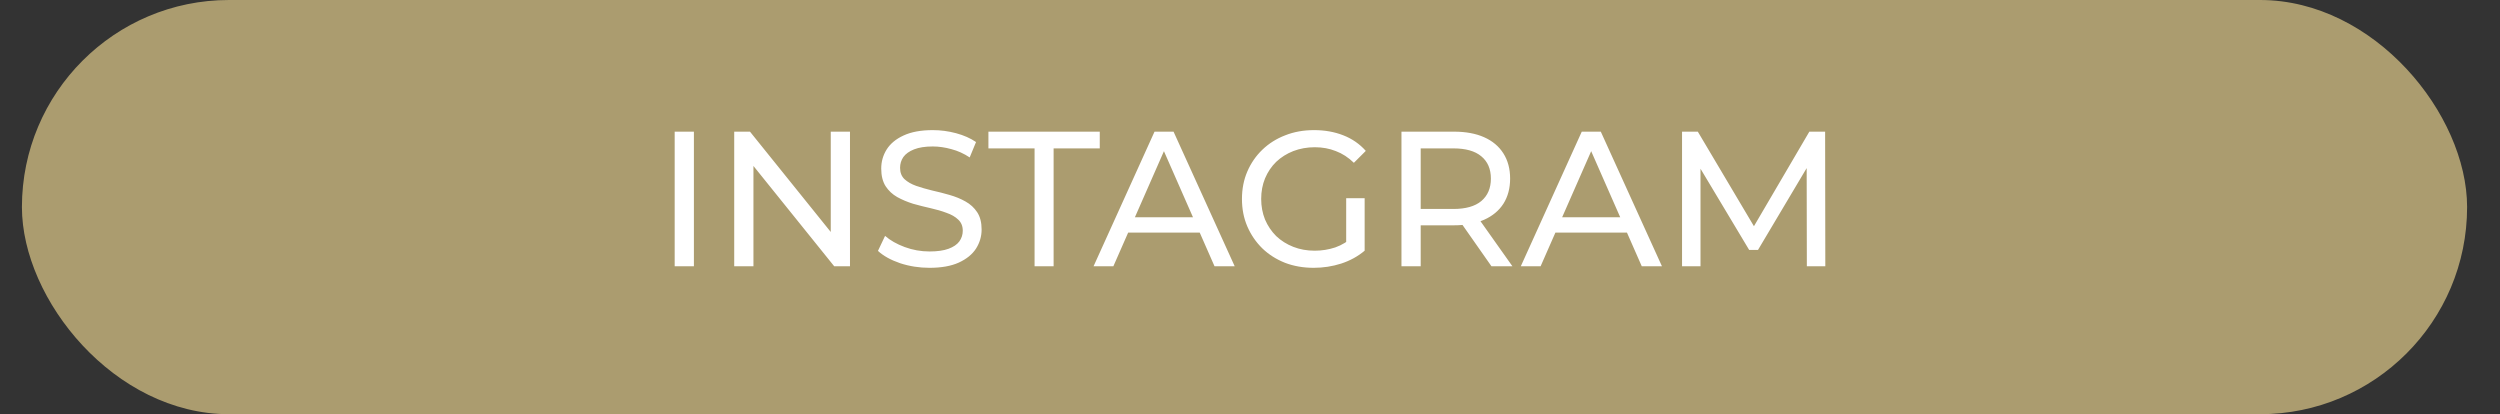
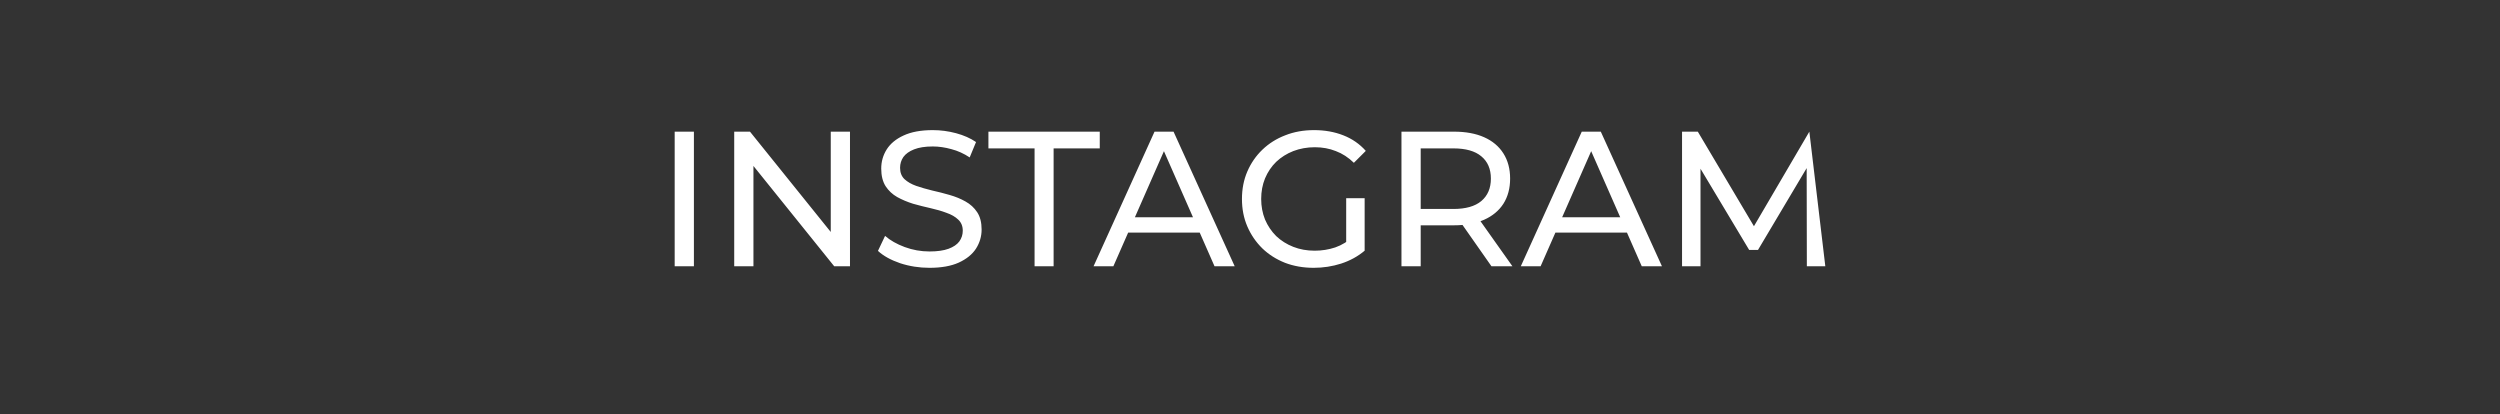
<svg xmlns="http://www.w3.org/2000/svg" width="169" height="28" viewBox="0 0 169 28" fill="none">
  <rect x="0" y="0" width="169" height="28" fill="#333333" stroke="none" />
-   <rect x="1.482" width="165.294" height="28" rx="14" fill="#AB9C6F" />
-   <path d="M45.608 18V8.9H46.908V18H45.608ZM49.633 18V8.9H50.699L56.718 16.375H56.159V8.9H57.459V18H56.393L50.374 10.525H50.933V18H49.633ZM62.834 18.104C62.141 18.104 61.478 18 60.845 17.792C60.213 17.575 59.714 17.298 59.35 16.96L59.831 15.946C60.178 16.249 60.62 16.501 61.157 16.7C61.695 16.899 62.254 16.999 62.834 16.999C63.363 16.999 63.792 16.938 64.121 16.817C64.451 16.696 64.693 16.531 64.849 16.323C65.005 16.106 65.083 15.864 65.083 15.595C65.083 15.283 64.979 15.032 64.771 14.841C64.572 14.65 64.308 14.499 63.978 14.386C63.658 14.265 63.302 14.161 62.912 14.074C62.522 13.987 62.128 13.888 61.729 13.775C61.339 13.654 60.98 13.502 60.65 13.32C60.33 13.138 60.07 12.895 59.87 12.592C59.671 12.28 59.571 11.881 59.571 11.396C59.571 10.928 59.693 10.499 59.935 10.109C60.187 9.71 60.568 9.394 61.079 9.16C61.599 8.917 62.258 8.796 63.055 8.796C63.584 8.796 64.108 8.865 64.628 9.004C65.148 9.143 65.599 9.342 65.98 9.602L65.551 10.642C65.161 10.382 64.75 10.196 64.316 10.083C63.883 9.962 63.463 9.901 63.055 9.901C62.544 9.901 62.124 9.966 61.794 10.096C61.465 10.226 61.222 10.399 61.066 10.616C60.919 10.833 60.845 11.075 60.845 11.344C60.845 11.665 60.945 11.92 61.144 12.111C61.352 12.302 61.617 12.453 61.937 12.566C62.267 12.679 62.626 12.783 63.016 12.878C63.406 12.965 63.796 13.064 64.186 13.177C64.585 13.29 64.945 13.437 65.265 13.619C65.595 13.801 65.859 14.044 66.058 14.347C66.258 14.65 66.357 15.04 66.357 15.517C66.357 15.976 66.232 16.405 65.98 16.804C65.729 17.194 65.339 17.51 64.81 17.753C64.29 17.987 63.632 18.104 62.834 18.104ZM69.937 18V10.031H66.817V8.9H74.344V10.031H71.224V18H69.937ZM73.924 18L78.046 8.9H79.332L83.466 18H82.102L78.422 9.628H78.942L75.263 18H73.924ZM75.68 15.725L76.031 14.685H81.153L81.529 15.725H75.68ZM88.805 18.104C88.103 18.104 87.457 17.991 86.868 17.766C86.279 17.532 85.767 17.207 85.334 16.791C84.901 16.366 84.563 15.872 84.32 15.309C84.077 14.746 83.956 14.126 83.956 13.45C83.956 12.774 84.077 12.154 84.32 11.591C84.563 11.028 84.901 10.538 85.334 10.122C85.776 9.697 86.292 9.372 86.881 9.147C87.47 8.913 88.12 8.796 88.831 8.796C89.55 8.796 90.209 8.913 90.807 9.147C91.405 9.381 91.912 9.732 92.328 10.2L91.522 11.006C91.149 10.642 90.742 10.378 90.3 10.213C89.867 10.04 89.394 9.953 88.883 9.953C88.363 9.953 87.878 10.04 87.427 10.213C86.985 10.386 86.599 10.629 86.27 10.941C85.949 11.253 85.698 11.626 85.516 12.059C85.343 12.484 85.256 12.947 85.256 13.45C85.256 13.944 85.343 14.408 85.516 14.841C85.698 15.266 85.949 15.638 86.27 15.959C86.599 16.271 86.985 16.514 87.427 16.687C87.869 16.86 88.35 16.947 88.87 16.947C89.355 16.947 89.819 16.873 90.261 16.726C90.712 16.57 91.128 16.314 91.509 15.959L92.25 16.947C91.799 17.328 91.271 17.619 90.664 17.818C90.066 18.009 89.446 18.104 88.805 18.104ZM91.002 16.778V13.398H92.25V16.947L91.002 16.778ZM94.739 18V8.9H98.288C99.085 8.9 99.766 9.026 100.329 9.277C100.892 9.528 101.326 9.892 101.629 10.369C101.932 10.846 102.084 11.413 102.084 12.072C102.084 12.731 101.932 13.298 101.629 13.775C101.326 14.243 100.892 14.603 100.329 14.854C99.766 15.105 99.085 15.231 98.288 15.231H95.454L96.039 14.633V18H94.739ZM100.823 18L98.509 14.698H99.9L102.24 18H100.823ZM96.039 14.763L95.454 14.126H98.249C99.081 14.126 99.709 13.948 100.134 13.593C100.567 13.229 100.784 12.722 100.784 12.072C100.784 11.422 100.567 10.919 100.134 10.564C99.709 10.209 99.081 10.031 98.249 10.031H95.454L96.039 9.381V14.763ZM102.806 18L106.927 8.9H108.214L112.348 18H110.983L107.304 9.628H107.824L104.145 18H102.806ZM104.561 15.725L104.912 14.685H110.034L110.411 15.725H104.561ZM113.706 18V8.9H114.772L118.854 15.777H118.282L122.312 8.9H123.378L123.391 18H122.143L122.13 10.863H122.429L118.841 16.895H118.243L114.629 10.863H114.954V18H113.706Z" fill="white" />
+   <path d="M45.608 18V8.9H46.908V18H45.608ZM49.633 18V8.9H50.699L56.718 16.375H56.159V8.9H57.459V18H56.393L50.374 10.525H50.933V18H49.633ZM62.834 18.104C62.141 18.104 61.478 18 60.845 17.792C60.213 17.575 59.714 17.298 59.35 16.96L59.831 15.946C60.178 16.249 60.62 16.501 61.157 16.7C61.695 16.899 62.254 16.999 62.834 16.999C63.363 16.999 63.792 16.938 64.121 16.817C64.451 16.696 64.693 16.531 64.849 16.323C65.005 16.106 65.083 15.864 65.083 15.595C65.083 15.283 64.979 15.032 64.771 14.841C64.572 14.65 64.308 14.499 63.978 14.386C63.658 14.265 63.302 14.161 62.912 14.074C62.522 13.987 62.128 13.888 61.729 13.775C61.339 13.654 60.98 13.502 60.65 13.32C60.33 13.138 60.07 12.895 59.87 12.592C59.671 12.28 59.571 11.881 59.571 11.396C59.571 10.928 59.693 10.499 59.935 10.109C60.187 9.71 60.568 9.394 61.079 9.16C61.599 8.917 62.258 8.796 63.055 8.796C63.584 8.796 64.108 8.865 64.628 9.004C65.148 9.143 65.599 9.342 65.98 9.602L65.551 10.642C65.161 10.382 64.75 10.196 64.316 10.083C63.883 9.962 63.463 9.901 63.055 9.901C62.544 9.901 62.124 9.966 61.794 10.096C61.465 10.226 61.222 10.399 61.066 10.616C60.919 10.833 60.845 11.075 60.845 11.344C60.845 11.665 60.945 11.92 61.144 12.111C61.352 12.302 61.617 12.453 61.937 12.566C62.267 12.679 62.626 12.783 63.016 12.878C63.406 12.965 63.796 13.064 64.186 13.177C64.585 13.29 64.945 13.437 65.265 13.619C65.595 13.801 65.859 14.044 66.058 14.347C66.258 14.65 66.357 15.04 66.357 15.517C66.357 15.976 66.232 16.405 65.98 16.804C65.729 17.194 65.339 17.51 64.81 17.753C64.29 17.987 63.632 18.104 62.834 18.104ZM69.937 18V10.031H66.817V8.9H74.344V10.031H71.224V18H69.937ZM73.924 18L78.046 8.9H79.332L83.466 18H82.102L78.422 9.628H78.942L75.263 18H73.924ZM75.68 15.725L76.031 14.685H81.153L81.529 15.725H75.68ZM88.805 18.104C88.103 18.104 87.457 17.991 86.868 17.766C86.279 17.532 85.767 17.207 85.334 16.791C84.901 16.366 84.563 15.872 84.32 15.309C84.077 14.746 83.956 14.126 83.956 13.45C83.956 12.774 84.077 12.154 84.32 11.591C84.563 11.028 84.901 10.538 85.334 10.122C85.776 9.697 86.292 9.372 86.881 9.147C87.47 8.913 88.12 8.796 88.831 8.796C89.55 8.796 90.209 8.913 90.807 9.147C91.405 9.381 91.912 9.732 92.328 10.2L91.522 11.006C91.149 10.642 90.742 10.378 90.3 10.213C89.867 10.04 89.394 9.953 88.883 9.953C88.363 9.953 87.878 10.04 87.427 10.213C86.985 10.386 86.599 10.629 86.27 10.941C85.949 11.253 85.698 11.626 85.516 12.059C85.343 12.484 85.256 12.947 85.256 13.45C85.256 13.944 85.343 14.408 85.516 14.841C85.698 15.266 85.949 15.638 86.27 15.959C86.599 16.271 86.985 16.514 87.427 16.687C87.869 16.86 88.35 16.947 88.87 16.947C89.355 16.947 89.819 16.873 90.261 16.726C90.712 16.57 91.128 16.314 91.509 15.959L92.25 16.947C91.799 17.328 91.271 17.619 90.664 17.818C90.066 18.009 89.446 18.104 88.805 18.104ZM91.002 16.778V13.398H92.25V16.947L91.002 16.778ZM94.739 18V8.9H98.288C99.085 8.9 99.766 9.026 100.329 9.277C100.892 9.528 101.326 9.892 101.629 10.369C101.932 10.846 102.084 11.413 102.084 12.072C102.084 12.731 101.932 13.298 101.629 13.775C101.326 14.243 100.892 14.603 100.329 14.854C99.766 15.105 99.085 15.231 98.288 15.231H95.454L96.039 14.633V18H94.739ZM100.823 18L98.509 14.698H99.9L102.24 18H100.823ZM96.039 14.763L95.454 14.126H98.249C99.081 14.126 99.709 13.948 100.134 13.593C100.567 13.229 100.784 12.722 100.784 12.072C100.784 11.422 100.567 10.919 100.134 10.564C99.709 10.209 99.081 10.031 98.249 10.031H95.454L96.039 9.381V14.763ZM102.806 18L106.927 8.9H108.214L112.348 18H110.983L107.304 9.628H107.824L104.145 18H102.806ZM104.561 15.725L104.912 14.685H110.034L110.411 15.725H104.561ZM113.706 18V8.9H114.772L118.854 15.777H118.282L122.312 8.9L123.391 18H122.143L122.13 10.863H122.429L118.841 16.895H118.243L114.629 10.863H114.954V18H113.706Z" fill="white" />
</svg>